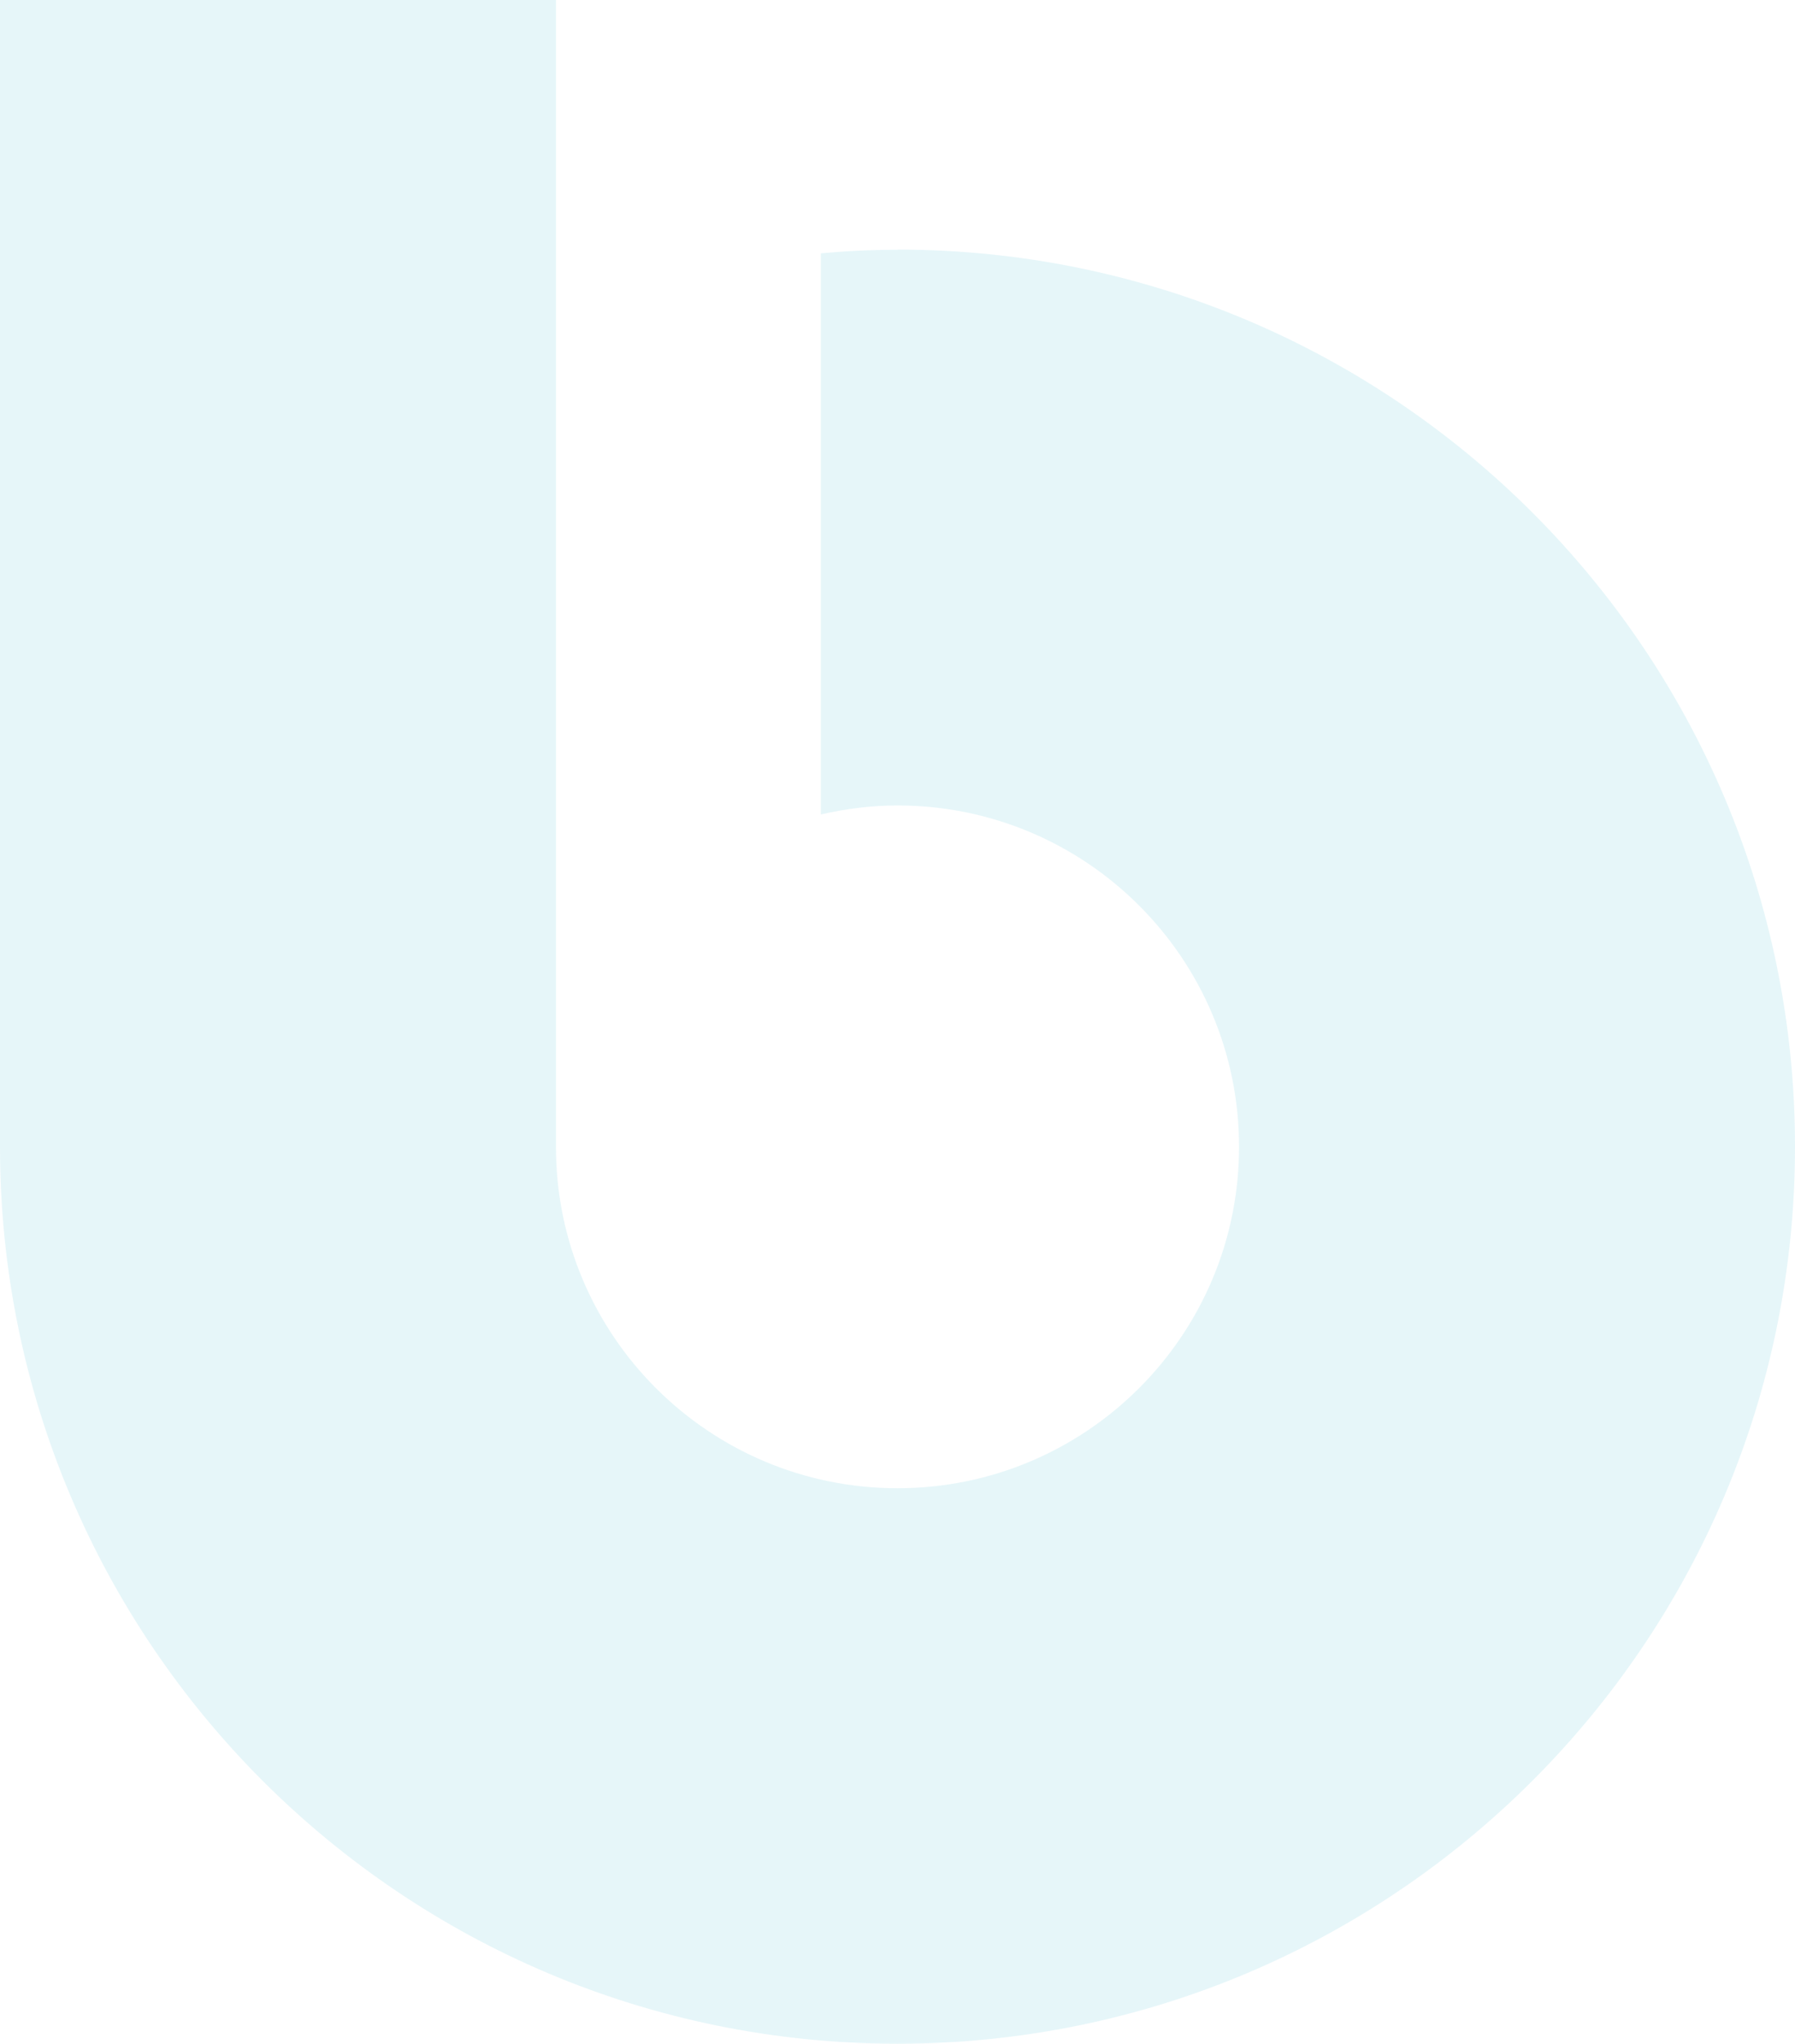
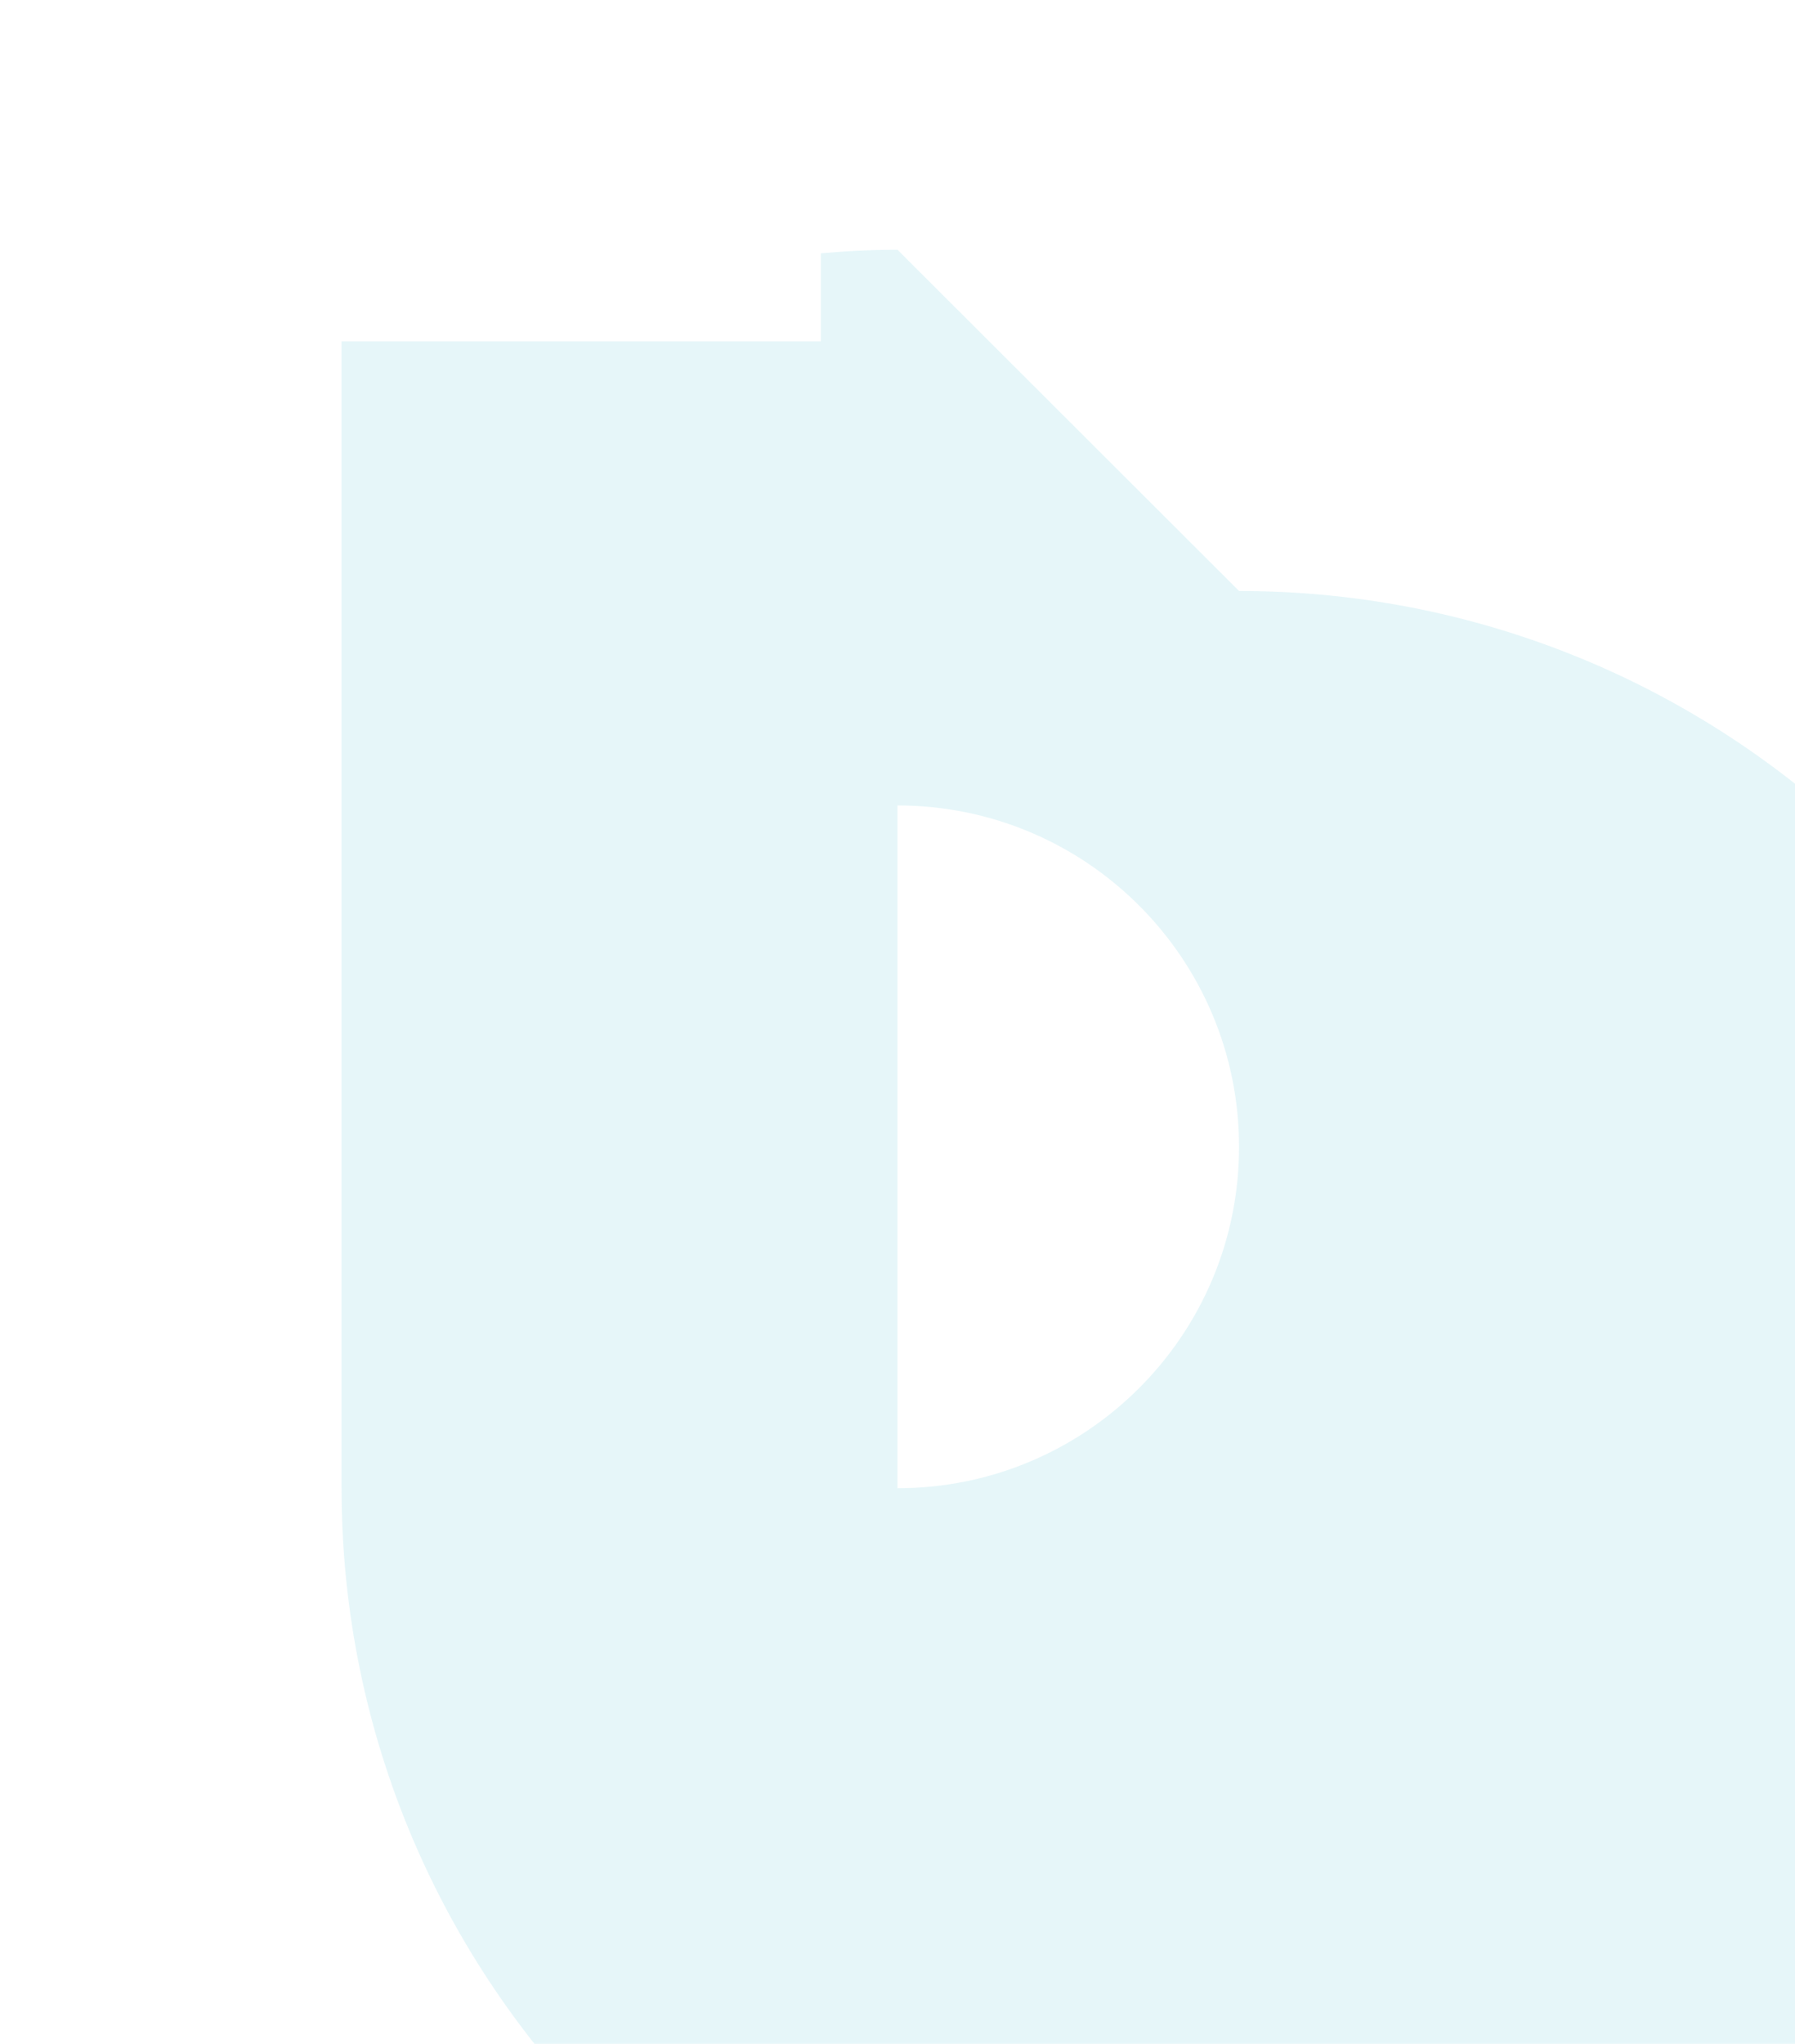
<svg xmlns="http://www.w3.org/2000/svg" fill="none" height="848" viewBox="0 0 745 848" width="745">
-   <path d="m372.5 103.638c-10.702 0-21.33.513-31.811 1.465v232.837c10.261-2.344 20.816-3.735 31.811-3.735 78.282 0 141.758 63.428 141.758 141.651 0 78.222-63.476 141.65-141.758 141.65s-141.758-63.428-141.758-141.65v-475.856h-230.742v475.782c0 205.592 166.753 372.218 372.5 372.218s372.5-166.626 372.5-372.218c0-205.591-166.753-372.217-372.5-372.217z" fill="#03a4c1" opacity=".1" />
+   <path d="m372.5 103.638c-10.702 0-21.33.513-31.811 1.465v232.837c10.261-2.344 20.816-3.735 31.811-3.735 78.282 0 141.758 63.428 141.758 141.651 0 78.222-63.476 141.65-141.758 141.65v-475.856h-230.742v475.782c0 205.592 166.753 372.218 372.5 372.218s372.5-166.626 372.5-372.218c0-205.591-166.753-372.217-372.5-372.217z" fill="#03a4c1" opacity=".1" />
</svg>